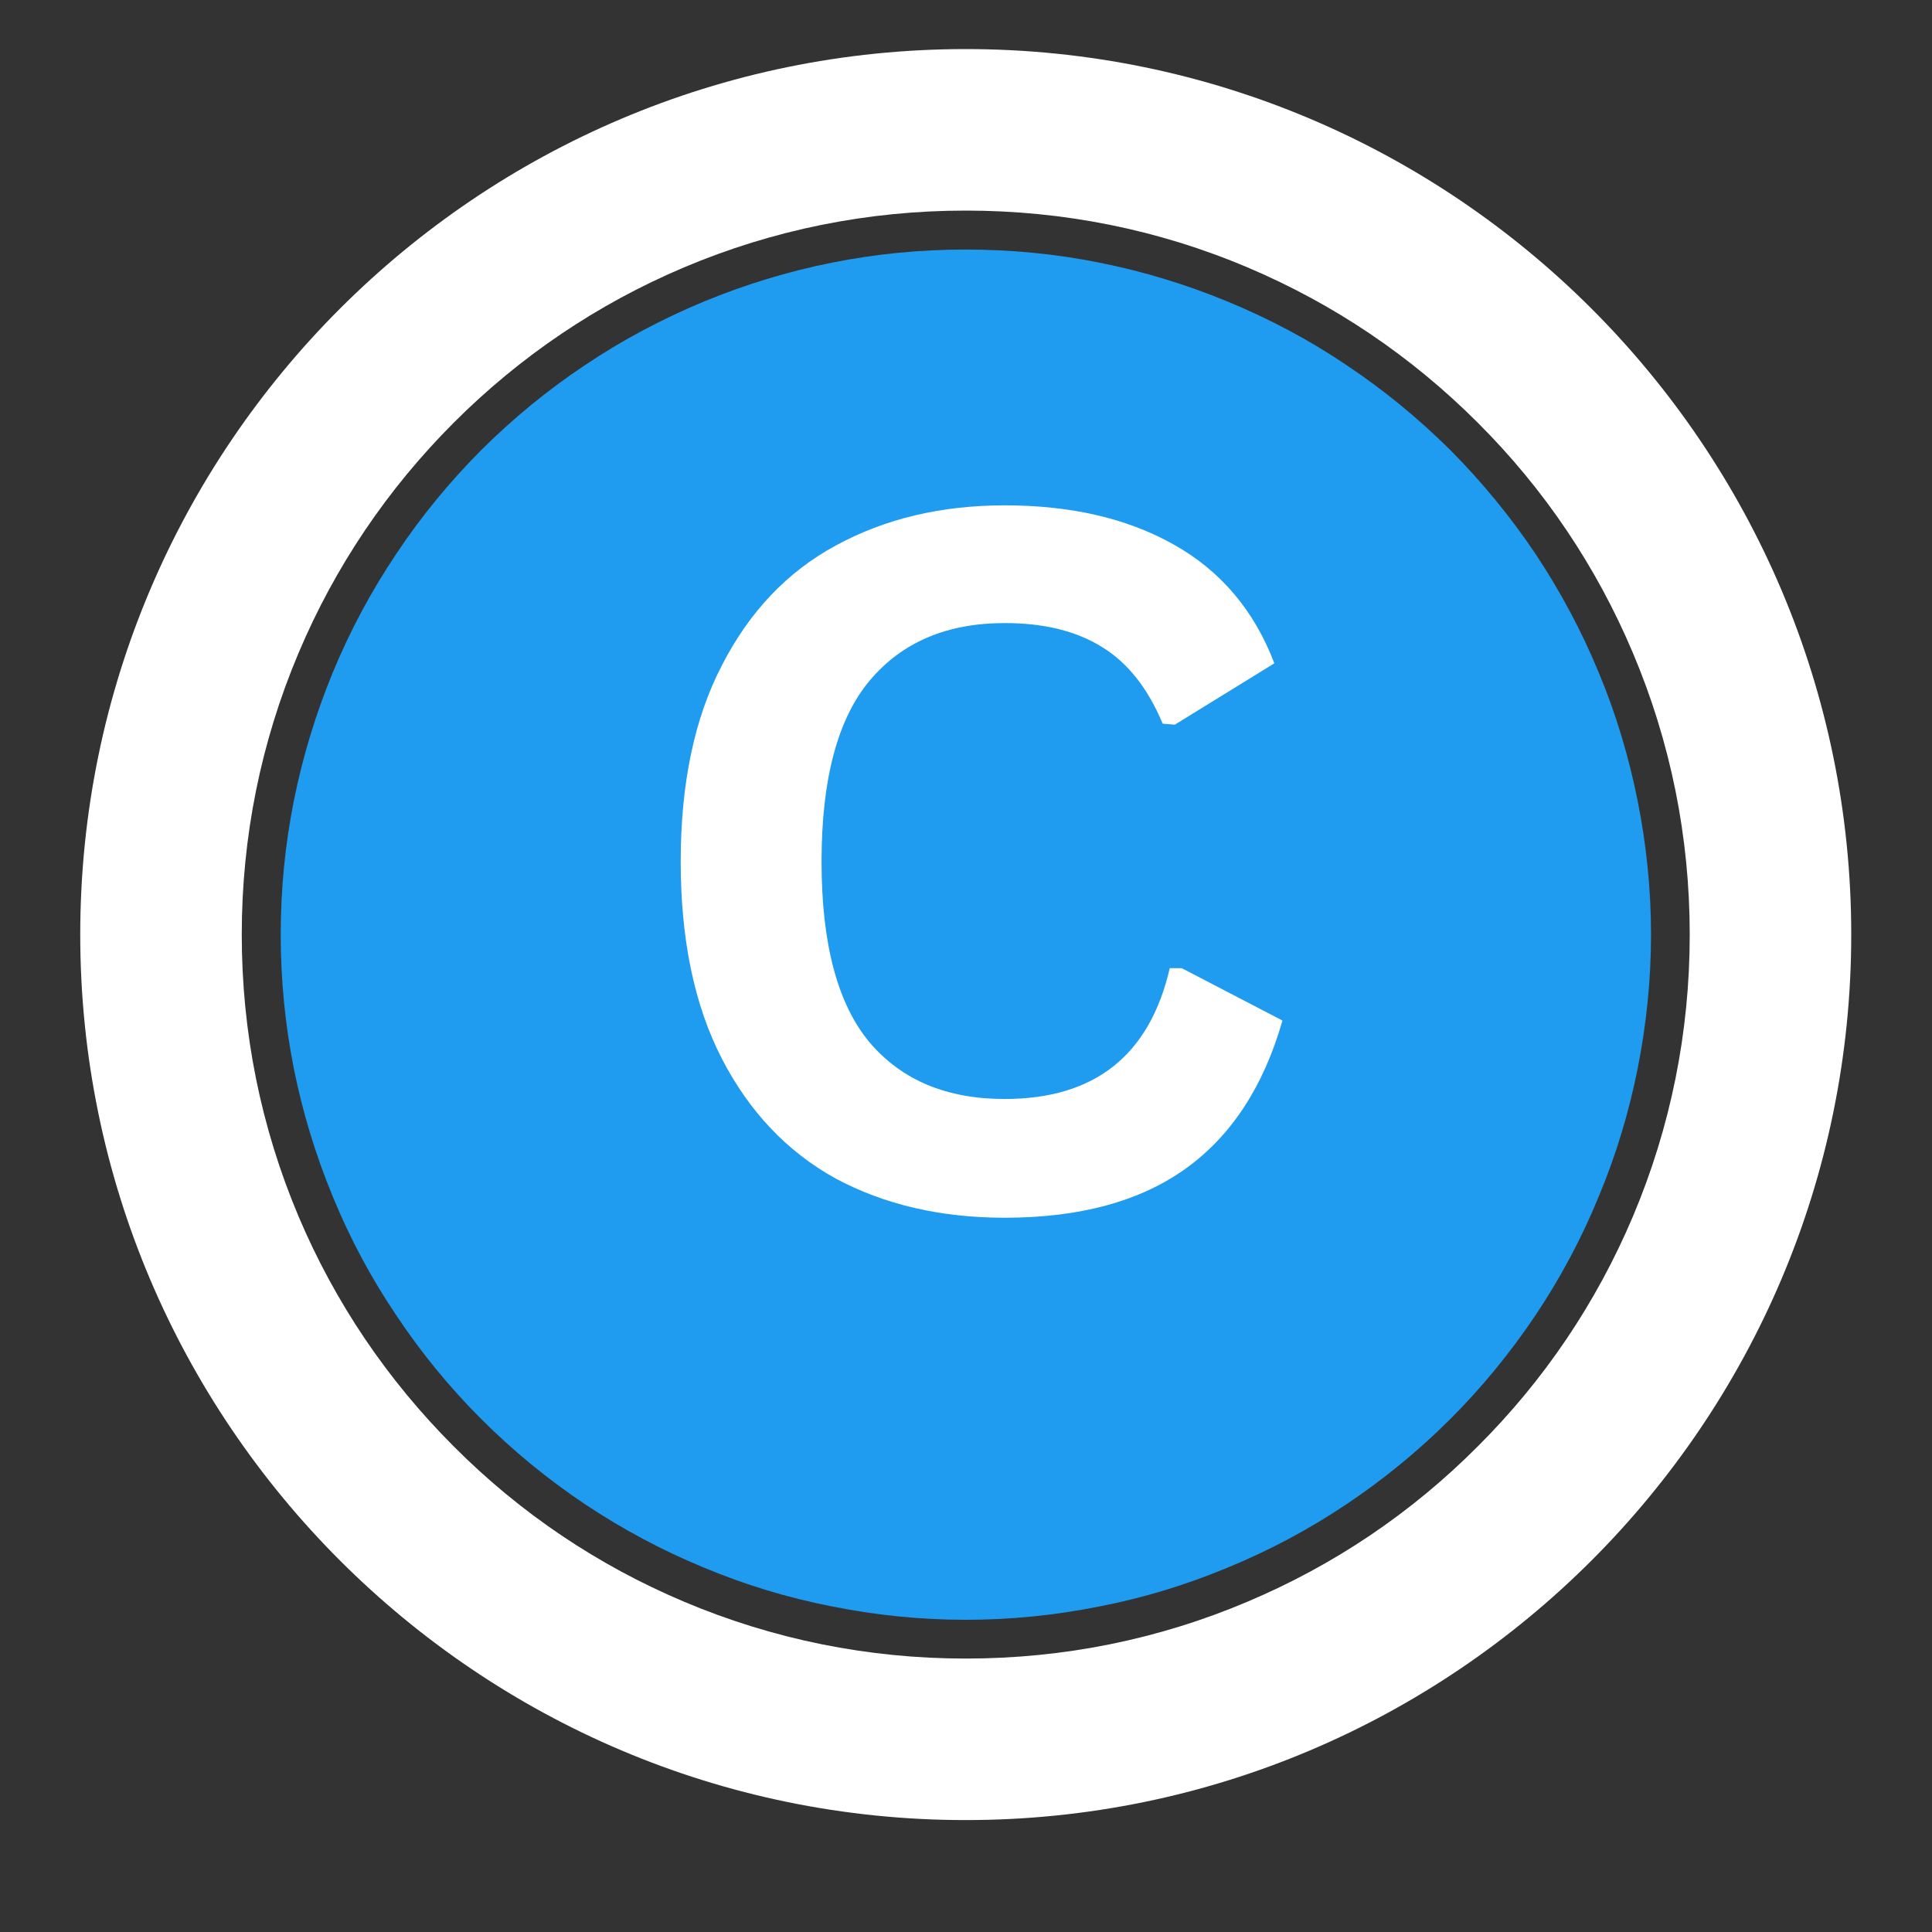
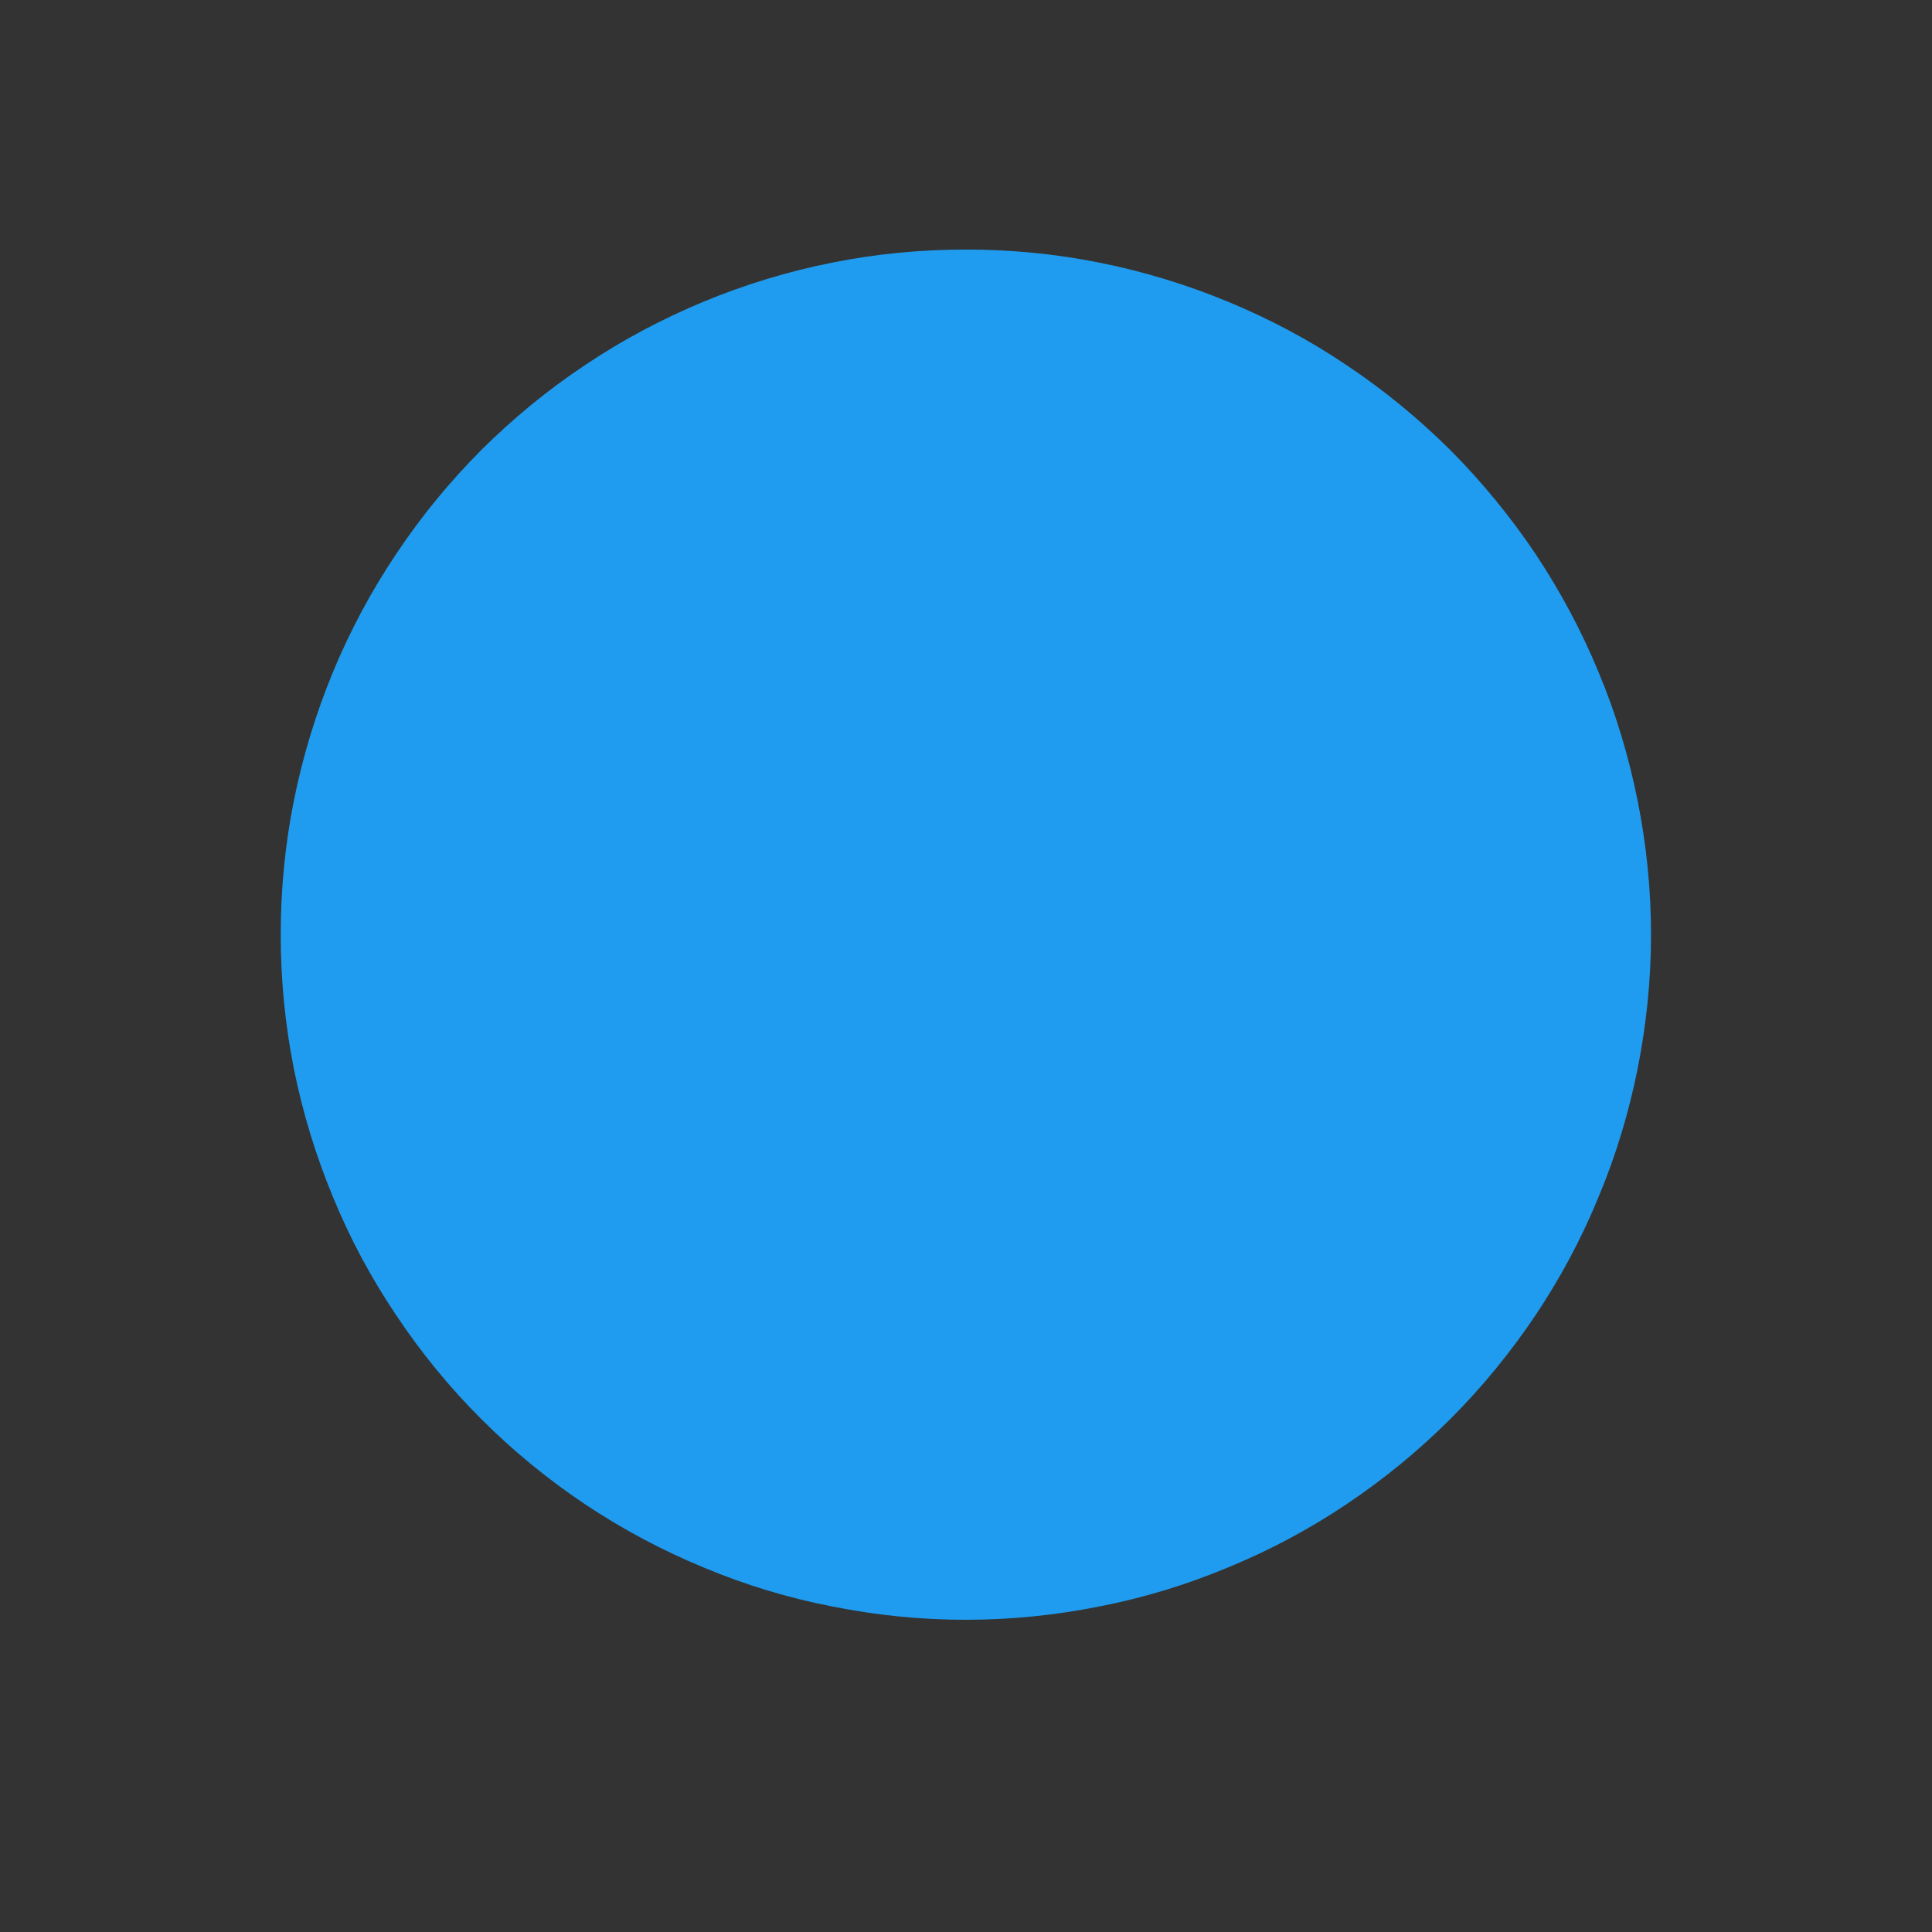
<svg xmlns="http://www.w3.org/2000/svg" width="40" zoomAndPan="magnify" viewBox="0 0 30 30" height="40" preserveAspectRatio="xMidYMid meet" version="1.0">
  <rect x="0" y="0" width="30" height="30" fill="#333333" stroke="none" />
  <defs>
    <g />
    <clipPath id="229d0d6ab7">
-       <path d="M 1.246 0.762 L 28.828 0.762 L 28.828 28.344 L 1.246 28.344 Z M 1.246 0.762 " clip-rule="nonzero" />
-     </clipPath>
+       </clipPath>
  </defs>
  <g clip-path="url(#229d0d6ab7)">
-     <path fill="#ffffff" d="M 14.996 0.762 C 7.414 0.762 1.246 6.93 1.246 14.512 C 1.246 22.094 7.414 28.262 14.996 28.262 C 22.578 28.262 28.746 22.094 28.746 14.512 C 28.746 6.93 22.578 0.762 14.996 0.762 Z M 26.238 14.512 C 26.238 16.031 25.941 17.504 25.355 18.891 C 24.789 20.227 23.98 21.43 22.945 22.461 C 21.914 23.496 20.711 24.305 19.371 24.871 C 17.988 25.457 16.516 25.754 14.996 25.754 C 13.48 25.754 12.008 25.457 10.621 24.871 C 9.281 24.305 8.078 23.496 7.047 22.461 C 6.016 21.43 5.203 20.227 4.637 18.891 C 4.051 17.504 3.754 16.031 3.754 14.512 C 3.754 12.996 4.051 11.523 4.637 10.137 C 5.203 8.797 6.016 7.594 7.047 6.562 C 8.078 5.531 9.281 4.719 10.621 4.152 C 12.008 3.566 13.48 3.27 14.996 3.27 C 16.516 3.27 17.988 3.566 19.371 4.152 C 20.711 4.719 21.914 5.531 22.945 6.562 C 23.98 7.594 24.789 8.797 25.355 10.137 C 25.941 11.523 26.238 12.996 26.238 14.512 Z M 26.238 14.512 " fill-opacity="1" fill-rule="nonzero" />
-   </g>
+     </g>
  <path fill="#1f9cef" d="M 25.637 14.512 C 25.637 15.211 25.566 15.902 25.43 16.59 C 25.293 17.273 25.094 17.938 24.824 18.582 C 24.559 19.23 24.23 19.844 23.844 20.422 C 23.453 21.004 23.012 21.543 22.52 22.035 C 22.023 22.531 21.488 22.969 20.906 23.359 C 20.328 23.746 19.715 24.074 19.066 24.34 C 18.422 24.609 17.758 24.812 17.07 24.945 C 16.387 25.082 15.695 25.152 14.996 25.152 C 14.297 25.152 13.605 25.082 12.922 24.945 C 12.234 24.812 11.57 24.609 10.926 24.34 C 10.281 24.074 9.668 23.746 9.086 23.359 C 8.504 22.969 7.969 22.531 7.473 22.035 C 6.98 21.543 6.539 21.004 6.152 20.422 C 5.762 19.844 5.434 19.23 5.168 18.582 C 4.902 17.938 4.699 17.273 4.562 16.59 C 4.426 15.902 4.359 15.211 4.359 14.512 C 4.359 13.812 4.426 13.121 4.562 12.438 C 4.699 11.754 4.902 11.086 5.168 10.441 C 5.434 9.797 5.762 9.184 6.152 8.602 C 6.539 8.02 6.98 7.484 7.473 6.988 C 7.969 6.496 8.504 6.055 9.086 5.668 C 9.668 5.277 10.281 4.953 10.926 4.684 C 11.57 4.418 12.234 4.215 12.922 4.078 C 13.605 3.941 14.297 3.875 14.996 3.875 C 15.695 3.875 16.387 3.941 17.07 4.078 C 17.758 4.215 18.422 4.418 19.066 4.684 C 19.715 4.953 20.328 5.277 20.906 5.668 C 21.488 6.055 22.023 6.496 22.52 6.988 C 23.012 7.484 23.453 8.02 23.844 8.602 C 24.23 9.184 24.559 9.797 24.824 10.441 C 25.094 11.086 25.293 11.754 25.43 12.438 C 25.566 13.121 25.637 13.812 25.637 14.512 Z M 25.637 14.512 " fill-opacity="1" fill-rule="nonzero" />
  <g fill="#ffffff" fill-opacity="1">
    <g transform="translate(9.726, 18.753)">
      <g>
-         <path d="M 5.875 0.156 C 4.883 0.156 4.008 -0.047 3.25 -0.453 C 2.5 -0.867 1.91 -1.488 1.484 -2.312 C 1.055 -3.145 0.844 -4.164 0.844 -5.375 C 0.844 -6.582 1.055 -7.598 1.484 -8.422 C 1.91 -9.254 2.5 -9.875 3.25 -10.281 C 4.008 -10.695 4.883 -10.906 5.875 -10.906 C 6.906 -10.906 7.781 -10.703 8.5 -10.297 C 9.227 -9.891 9.75 -9.273 10.062 -8.453 L 8.516 -7.5 L 8.328 -7.516 C 8.098 -8.066 7.785 -8.461 7.391 -8.703 C 6.992 -8.953 6.488 -9.078 5.875 -9.078 C 4.977 -9.078 4.281 -8.781 3.781 -8.188 C 3.281 -7.594 3.031 -6.656 3.031 -5.375 C 3.031 -4.094 3.281 -3.156 3.781 -2.562 C 4.281 -1.977 4.977 -1.688 5.875 -1.688 C 7.27 -1.688 8.125 -2.363 8.438 -3.719 L 8.625 -3.719 L 10.188 -2.906 C 9.895 -1.883 9.395 -1.117 8.688 -0.609 C 7.977 -0.098 7.039 0.156 5.875 0.156 Z M 5.875 0.156 " />
-       </g>
+         </g>
    </g>
  </g>
</svg>